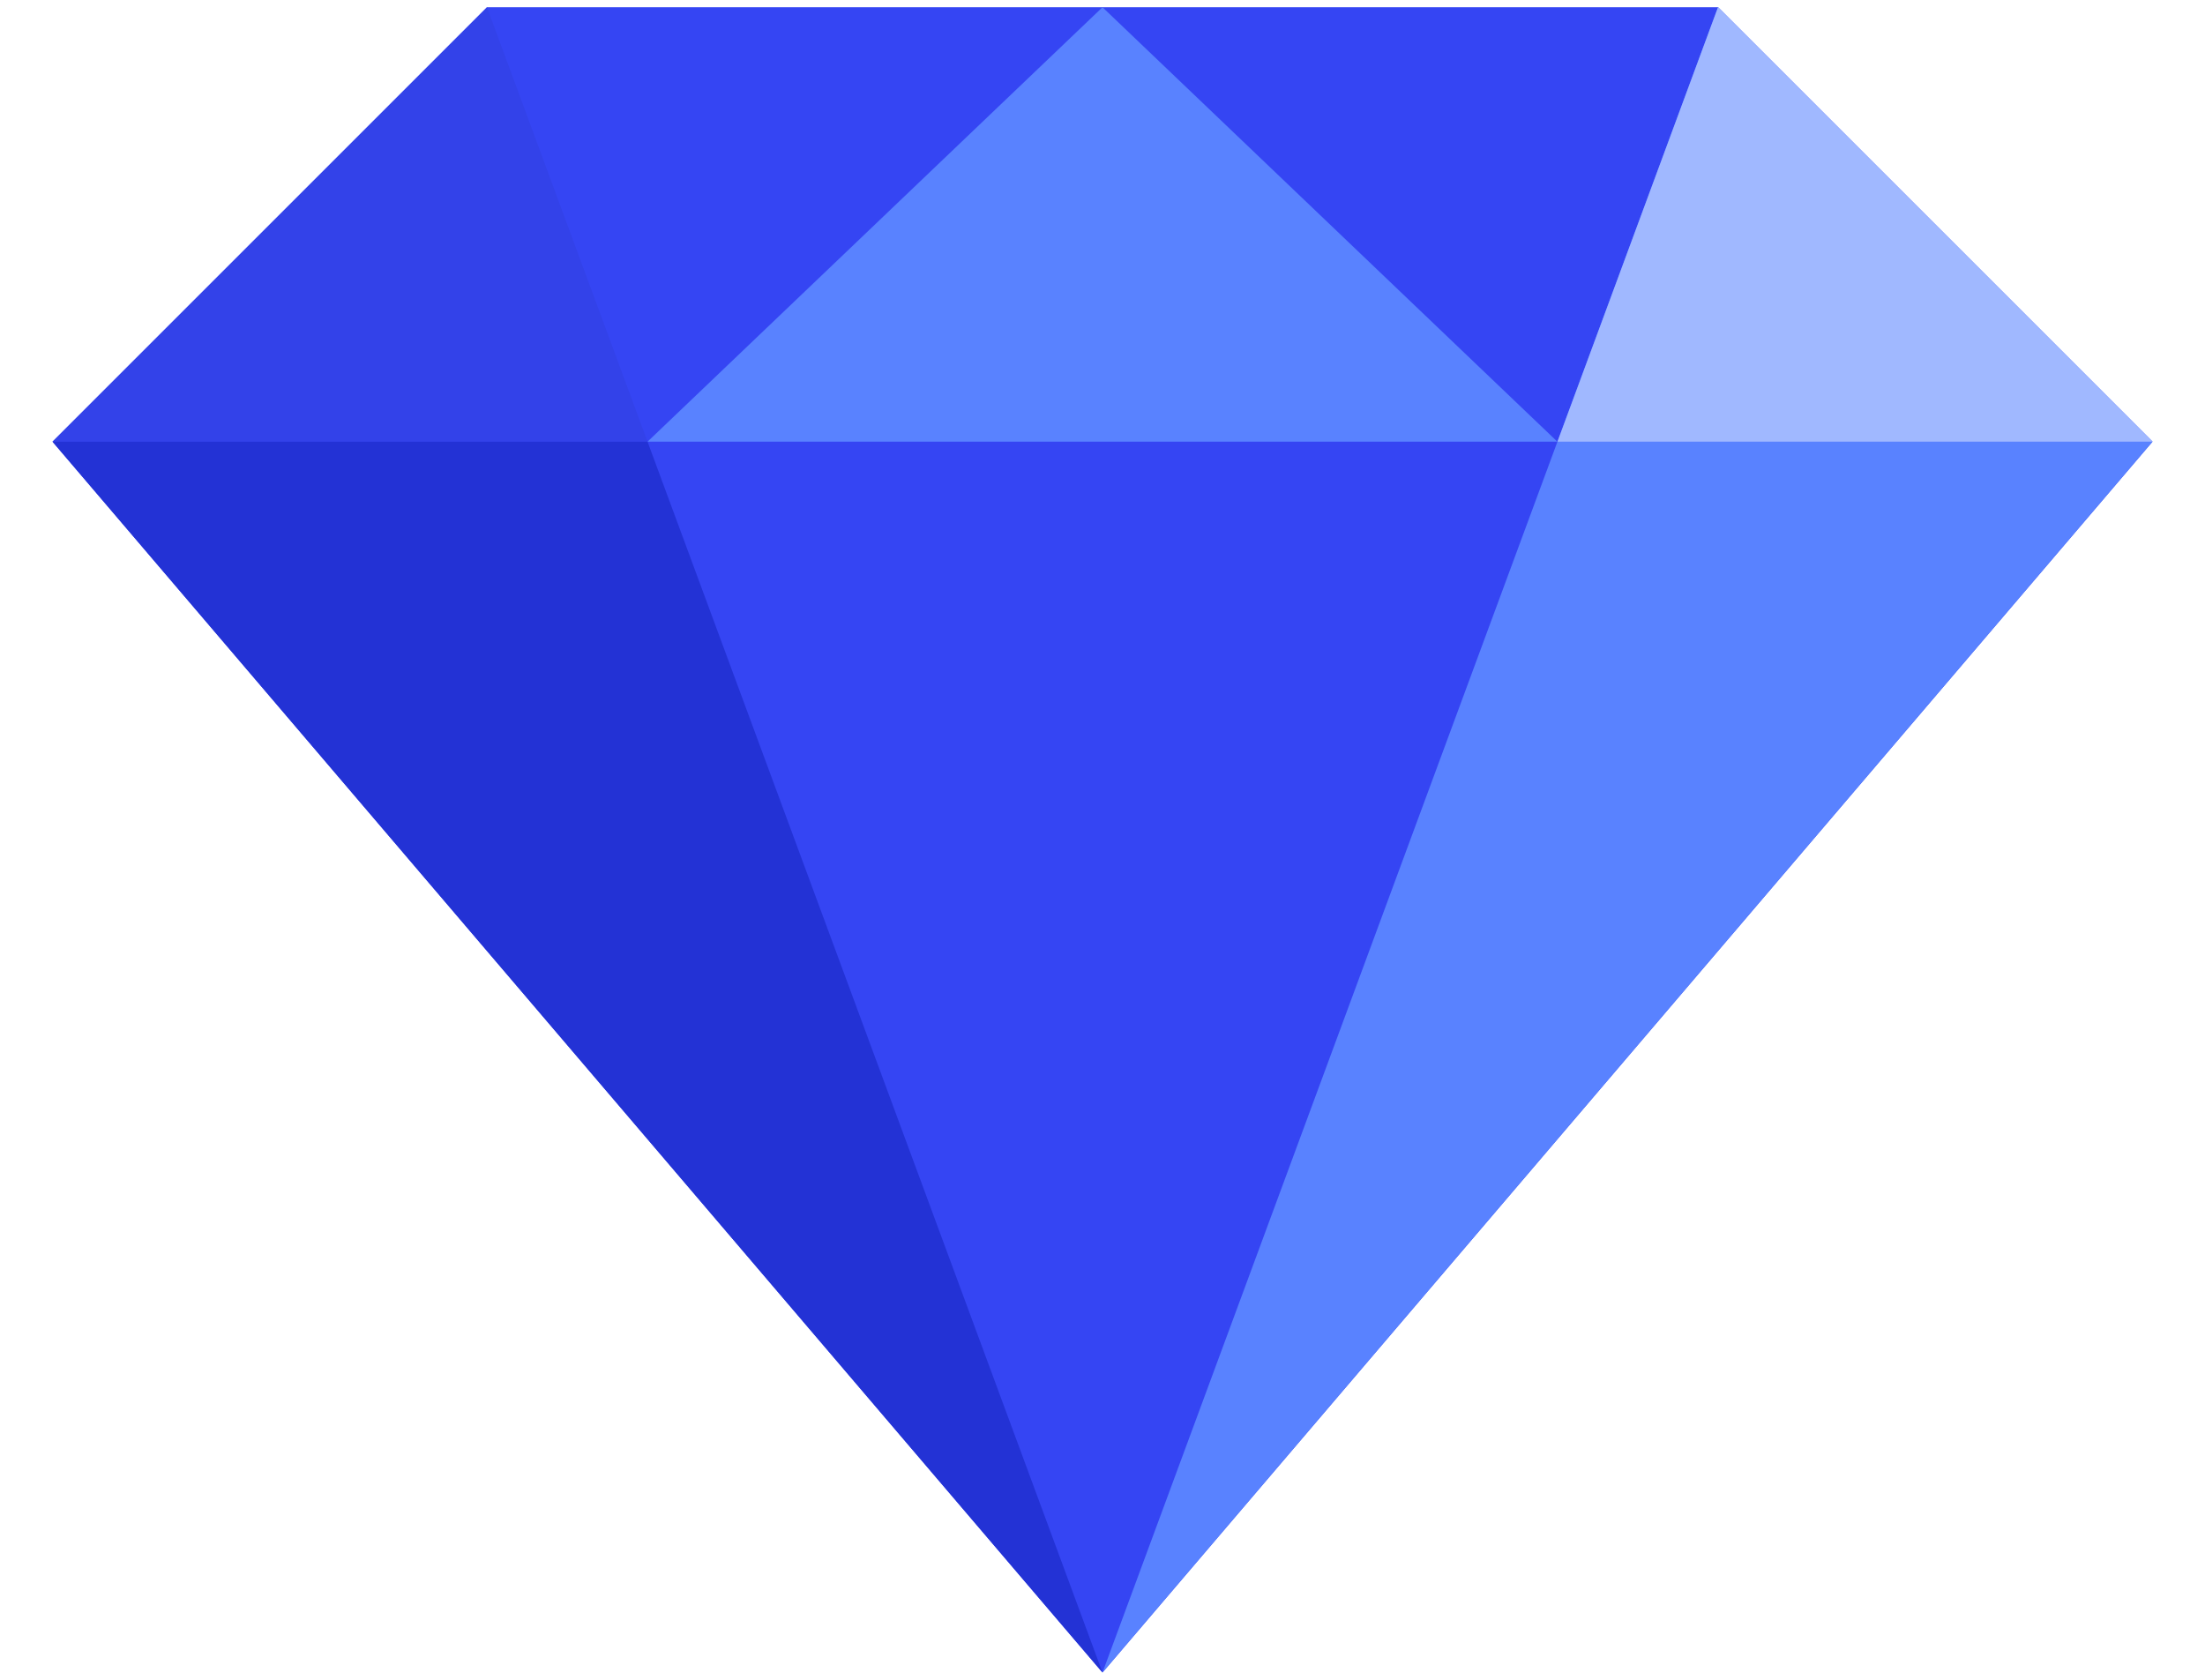
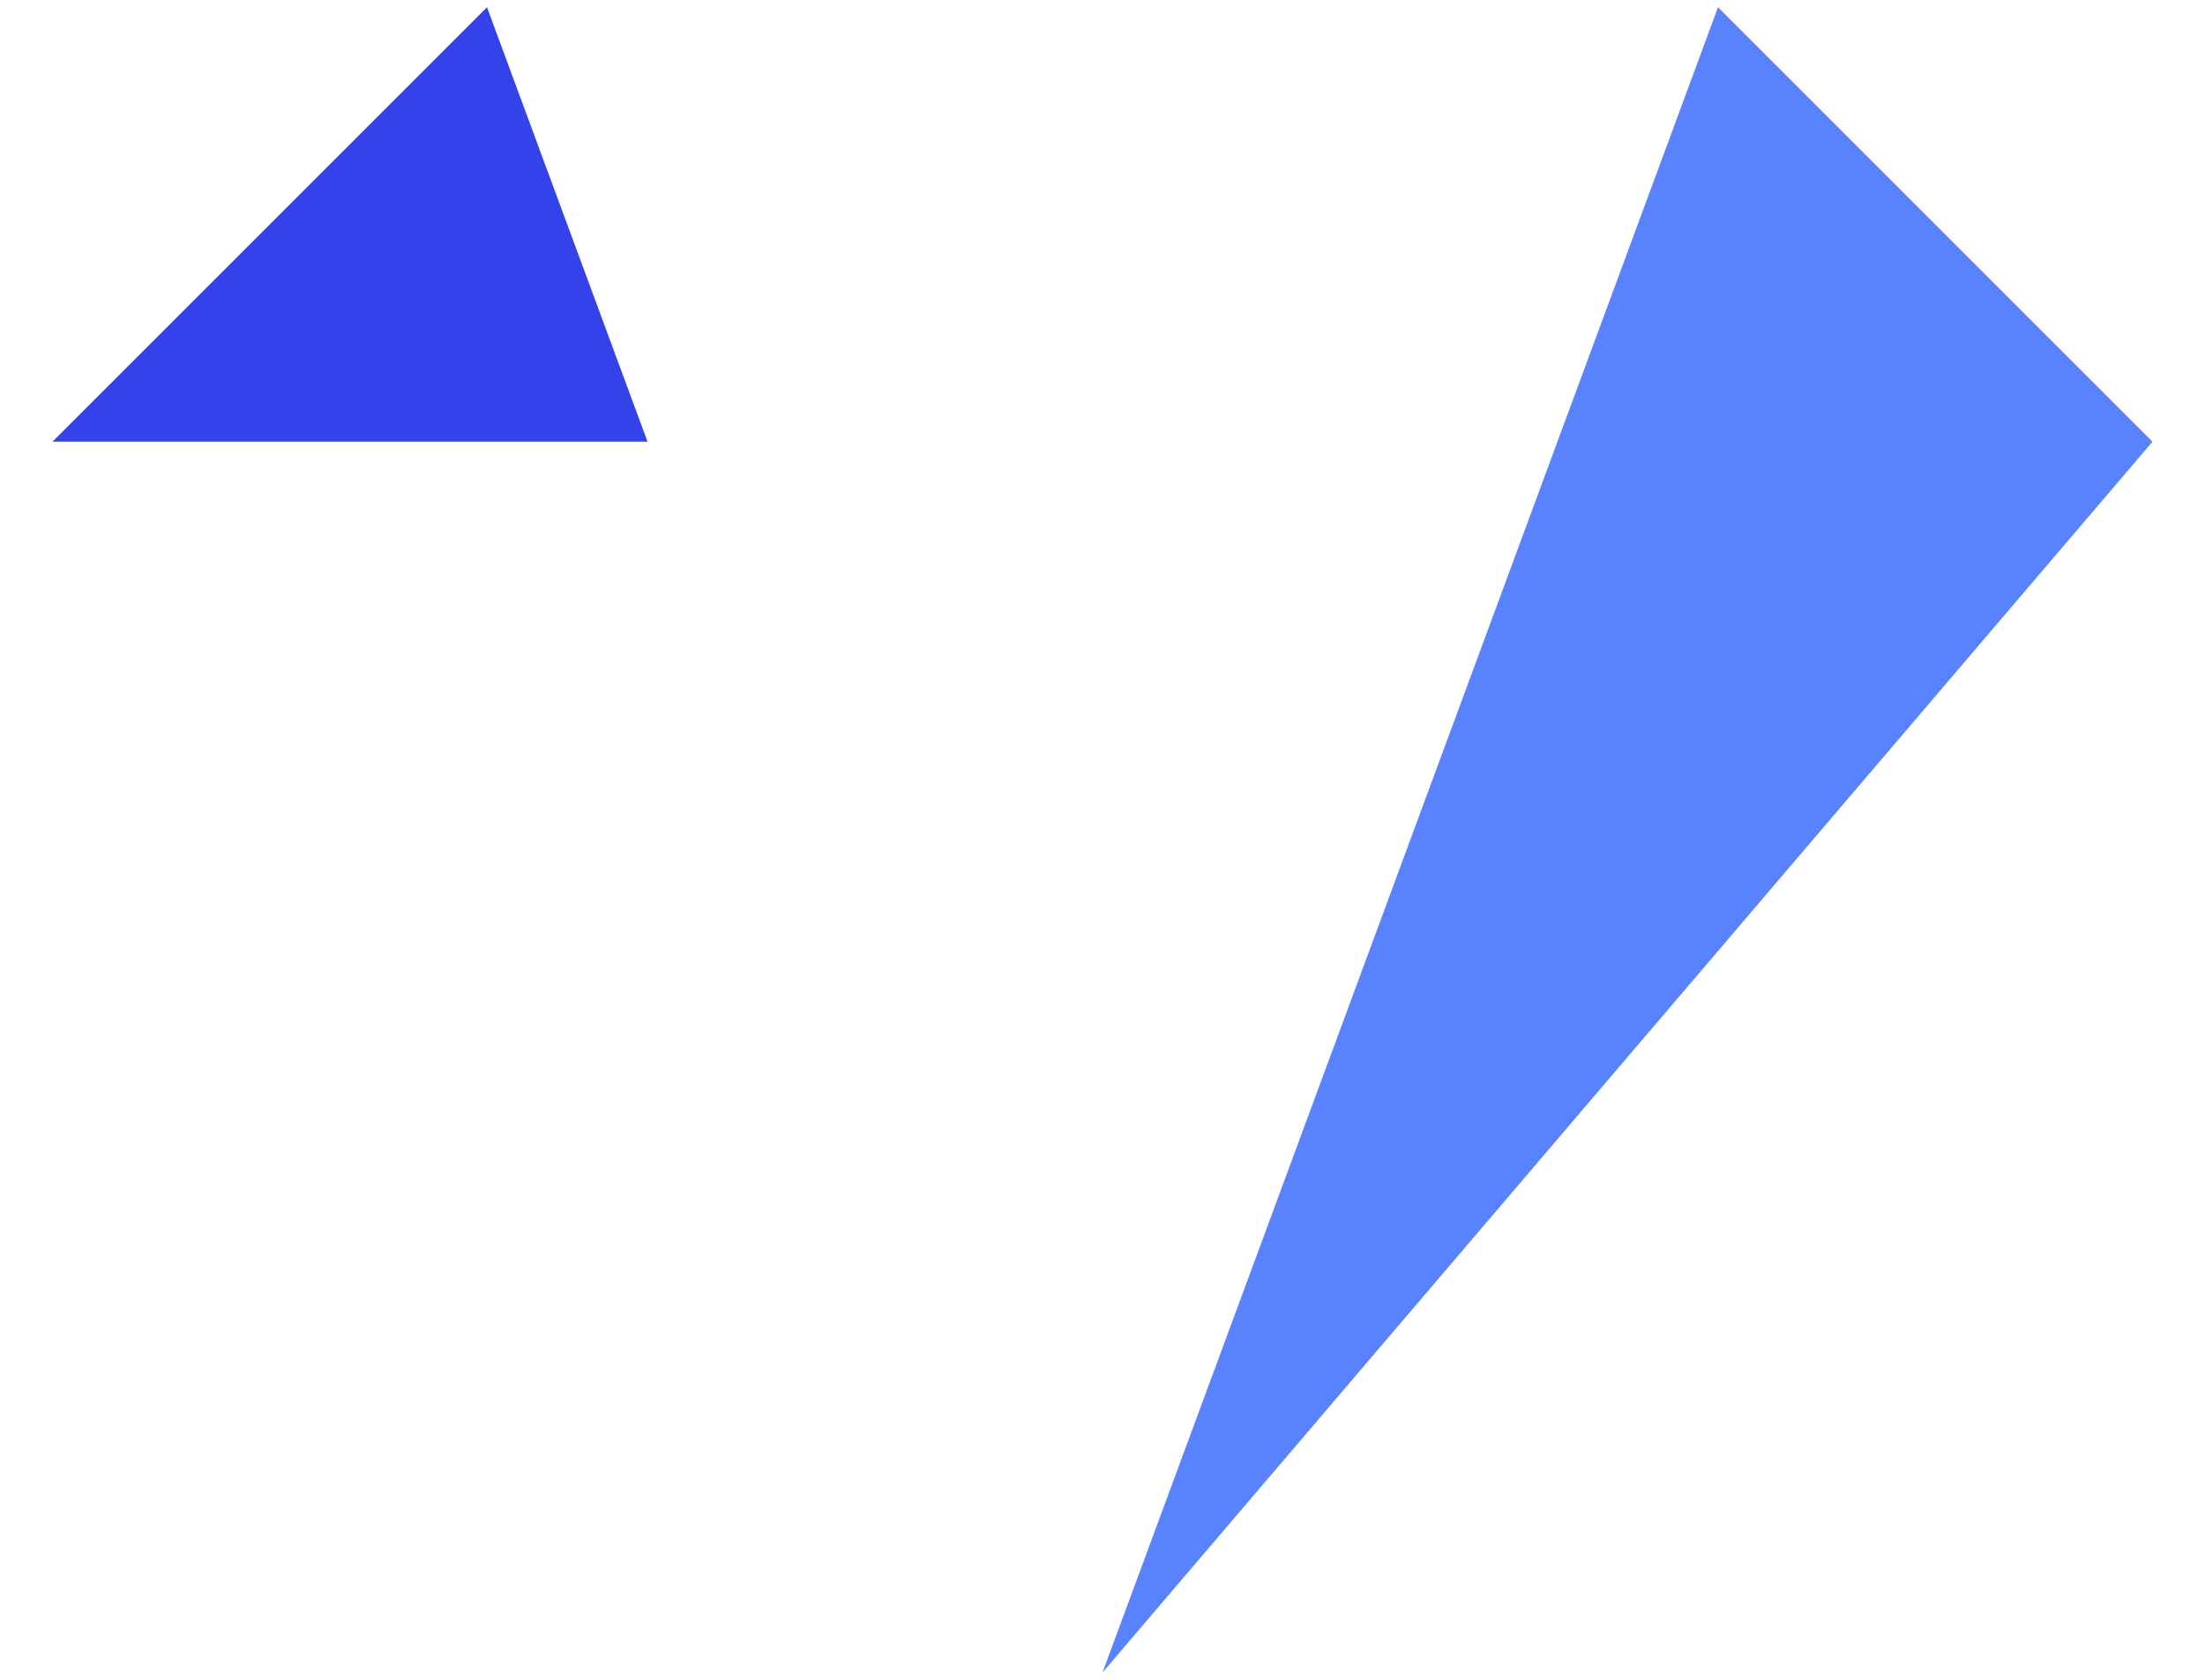
<svg xmlns="http://www.w3.org/2000/svg" width="21" height="16" viewBox="0 0 21 16" fill="none">
-   <path d="M16.362 0.069H4.638L0.5 4.207L10.5 15.931L20.5 4.207L16.362 0.069Z" fill="#3545F3" />
  <path d="M16.362 0.069L10.5 15.931L20.5 4.207L16.362 0.069Z" fill="#5982FF" />
-   <path d="M4.638 0.069L6.167 4.207H0.5L4.638 0.069Z" fill="#3342E9" />
-   <path d="M10.5 0.069L6.167 4.207H14.832L10.5 0.069Z" fill="#5982FF" />
-   <path d="M14.833 4.207H20.5L16.362 0.069L14.833 4.207Z" fill="#A0B8FF" />
-   <path d="M0.5 4.207H6.167L10.5 15.931L0.5 4.207Z" fill="#2332D5" />
+   <path d="M4.638 0.069L6.167 4.207H0.5Z" fill="#3342E9" />
</svg>